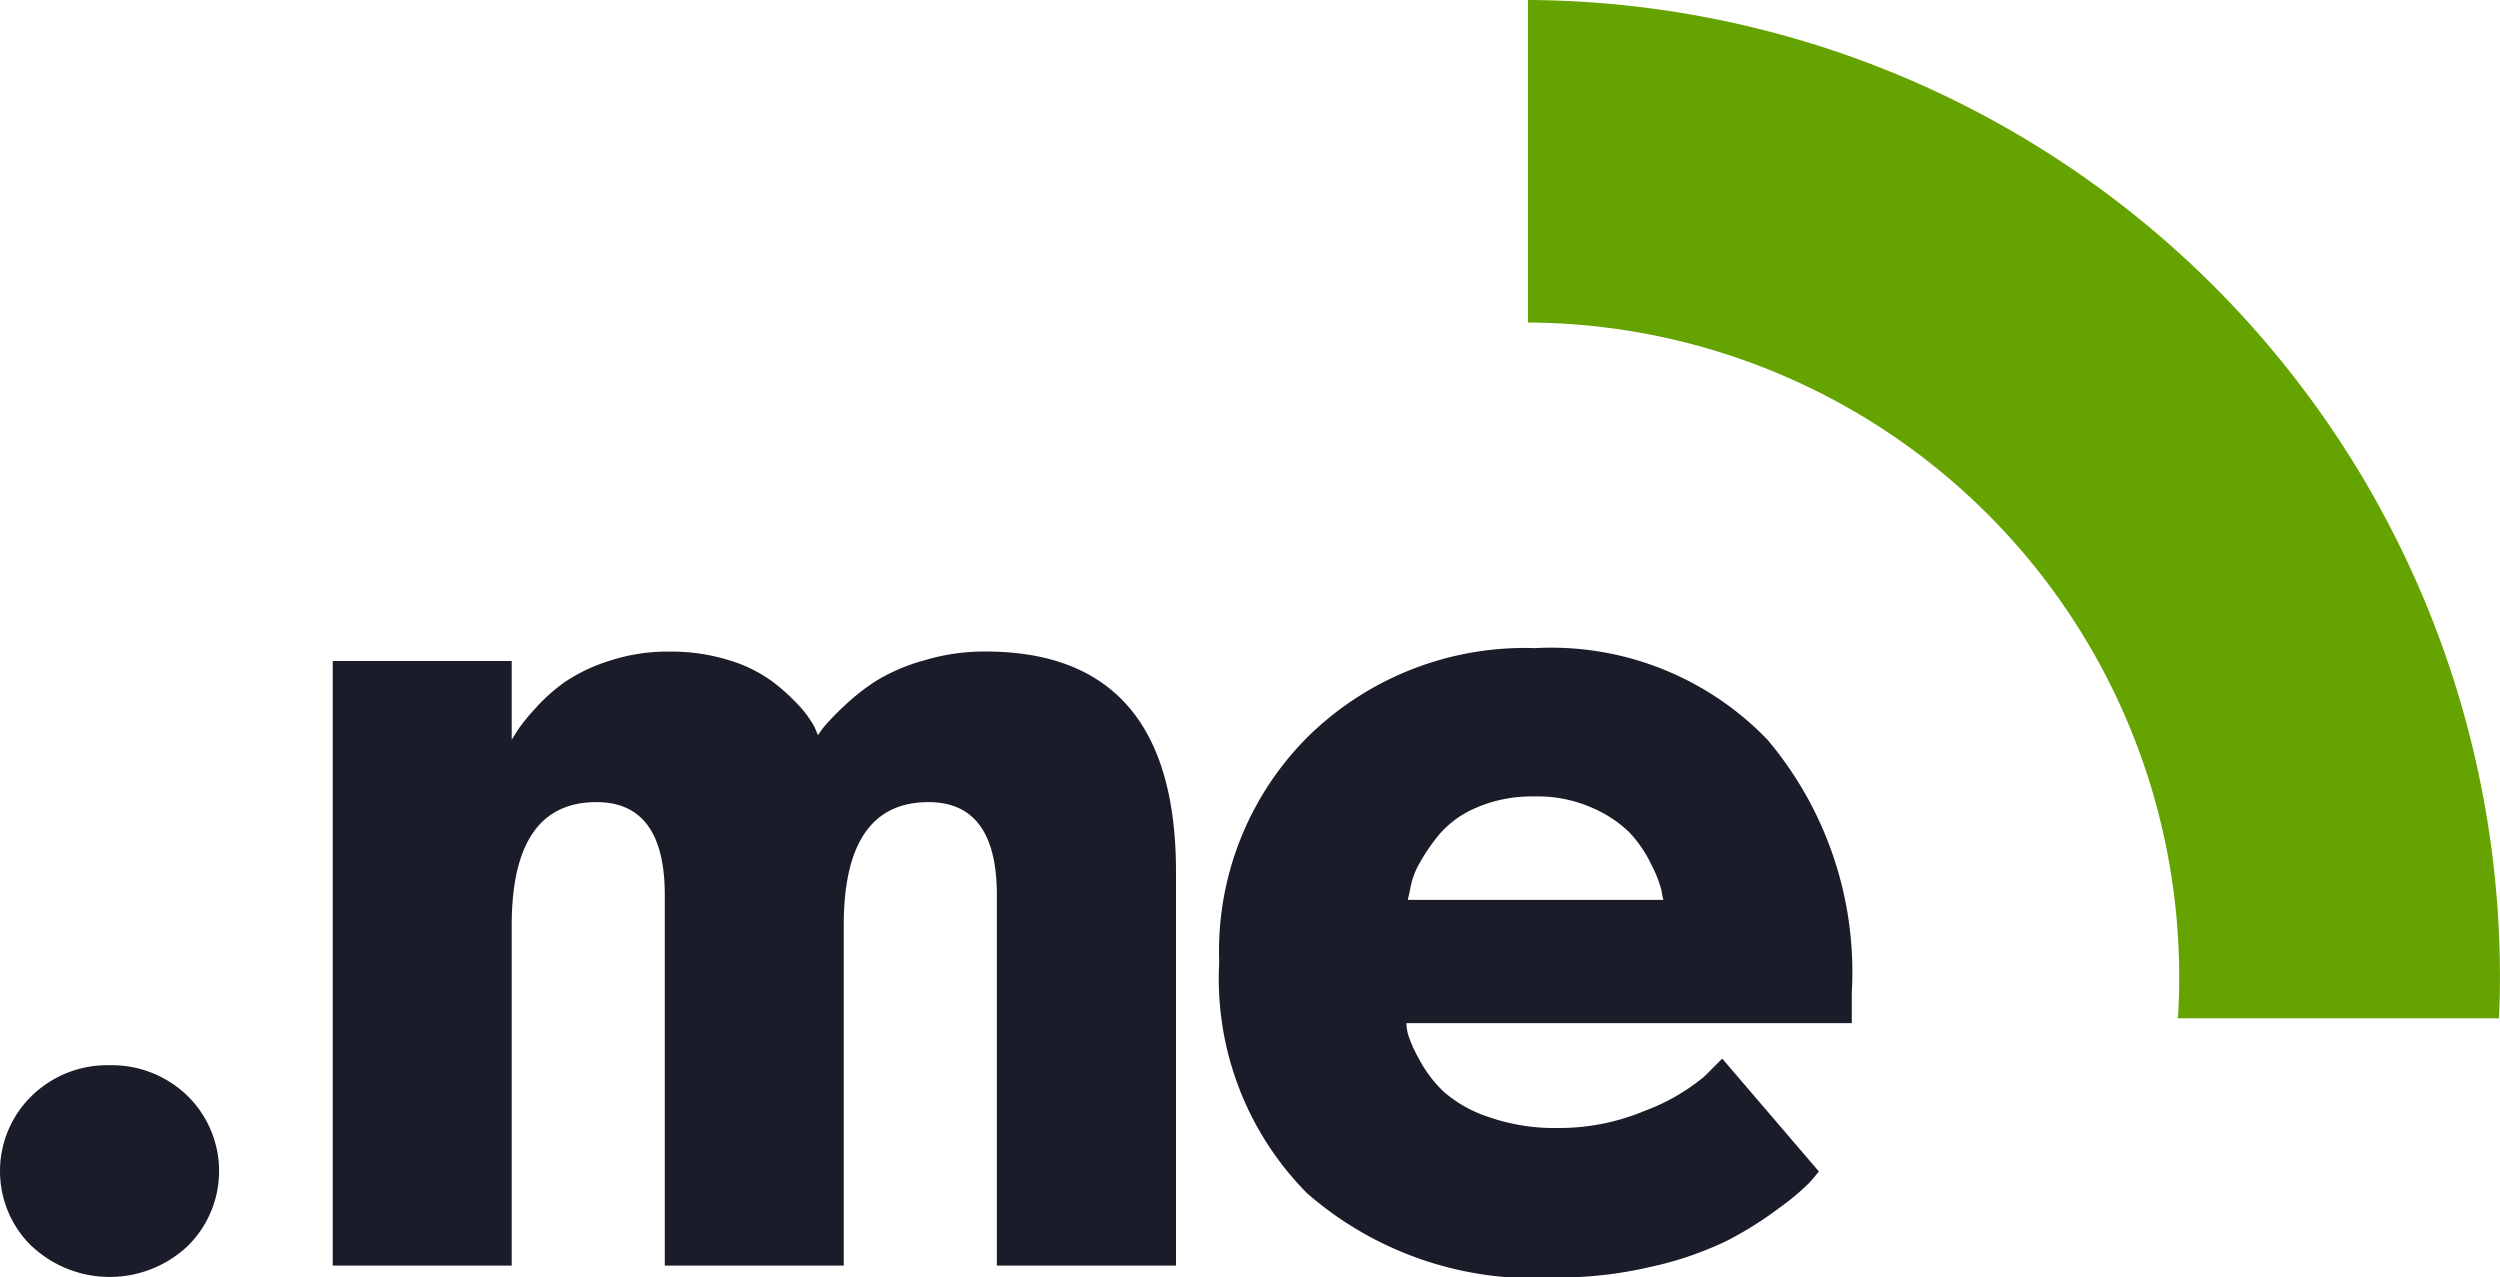
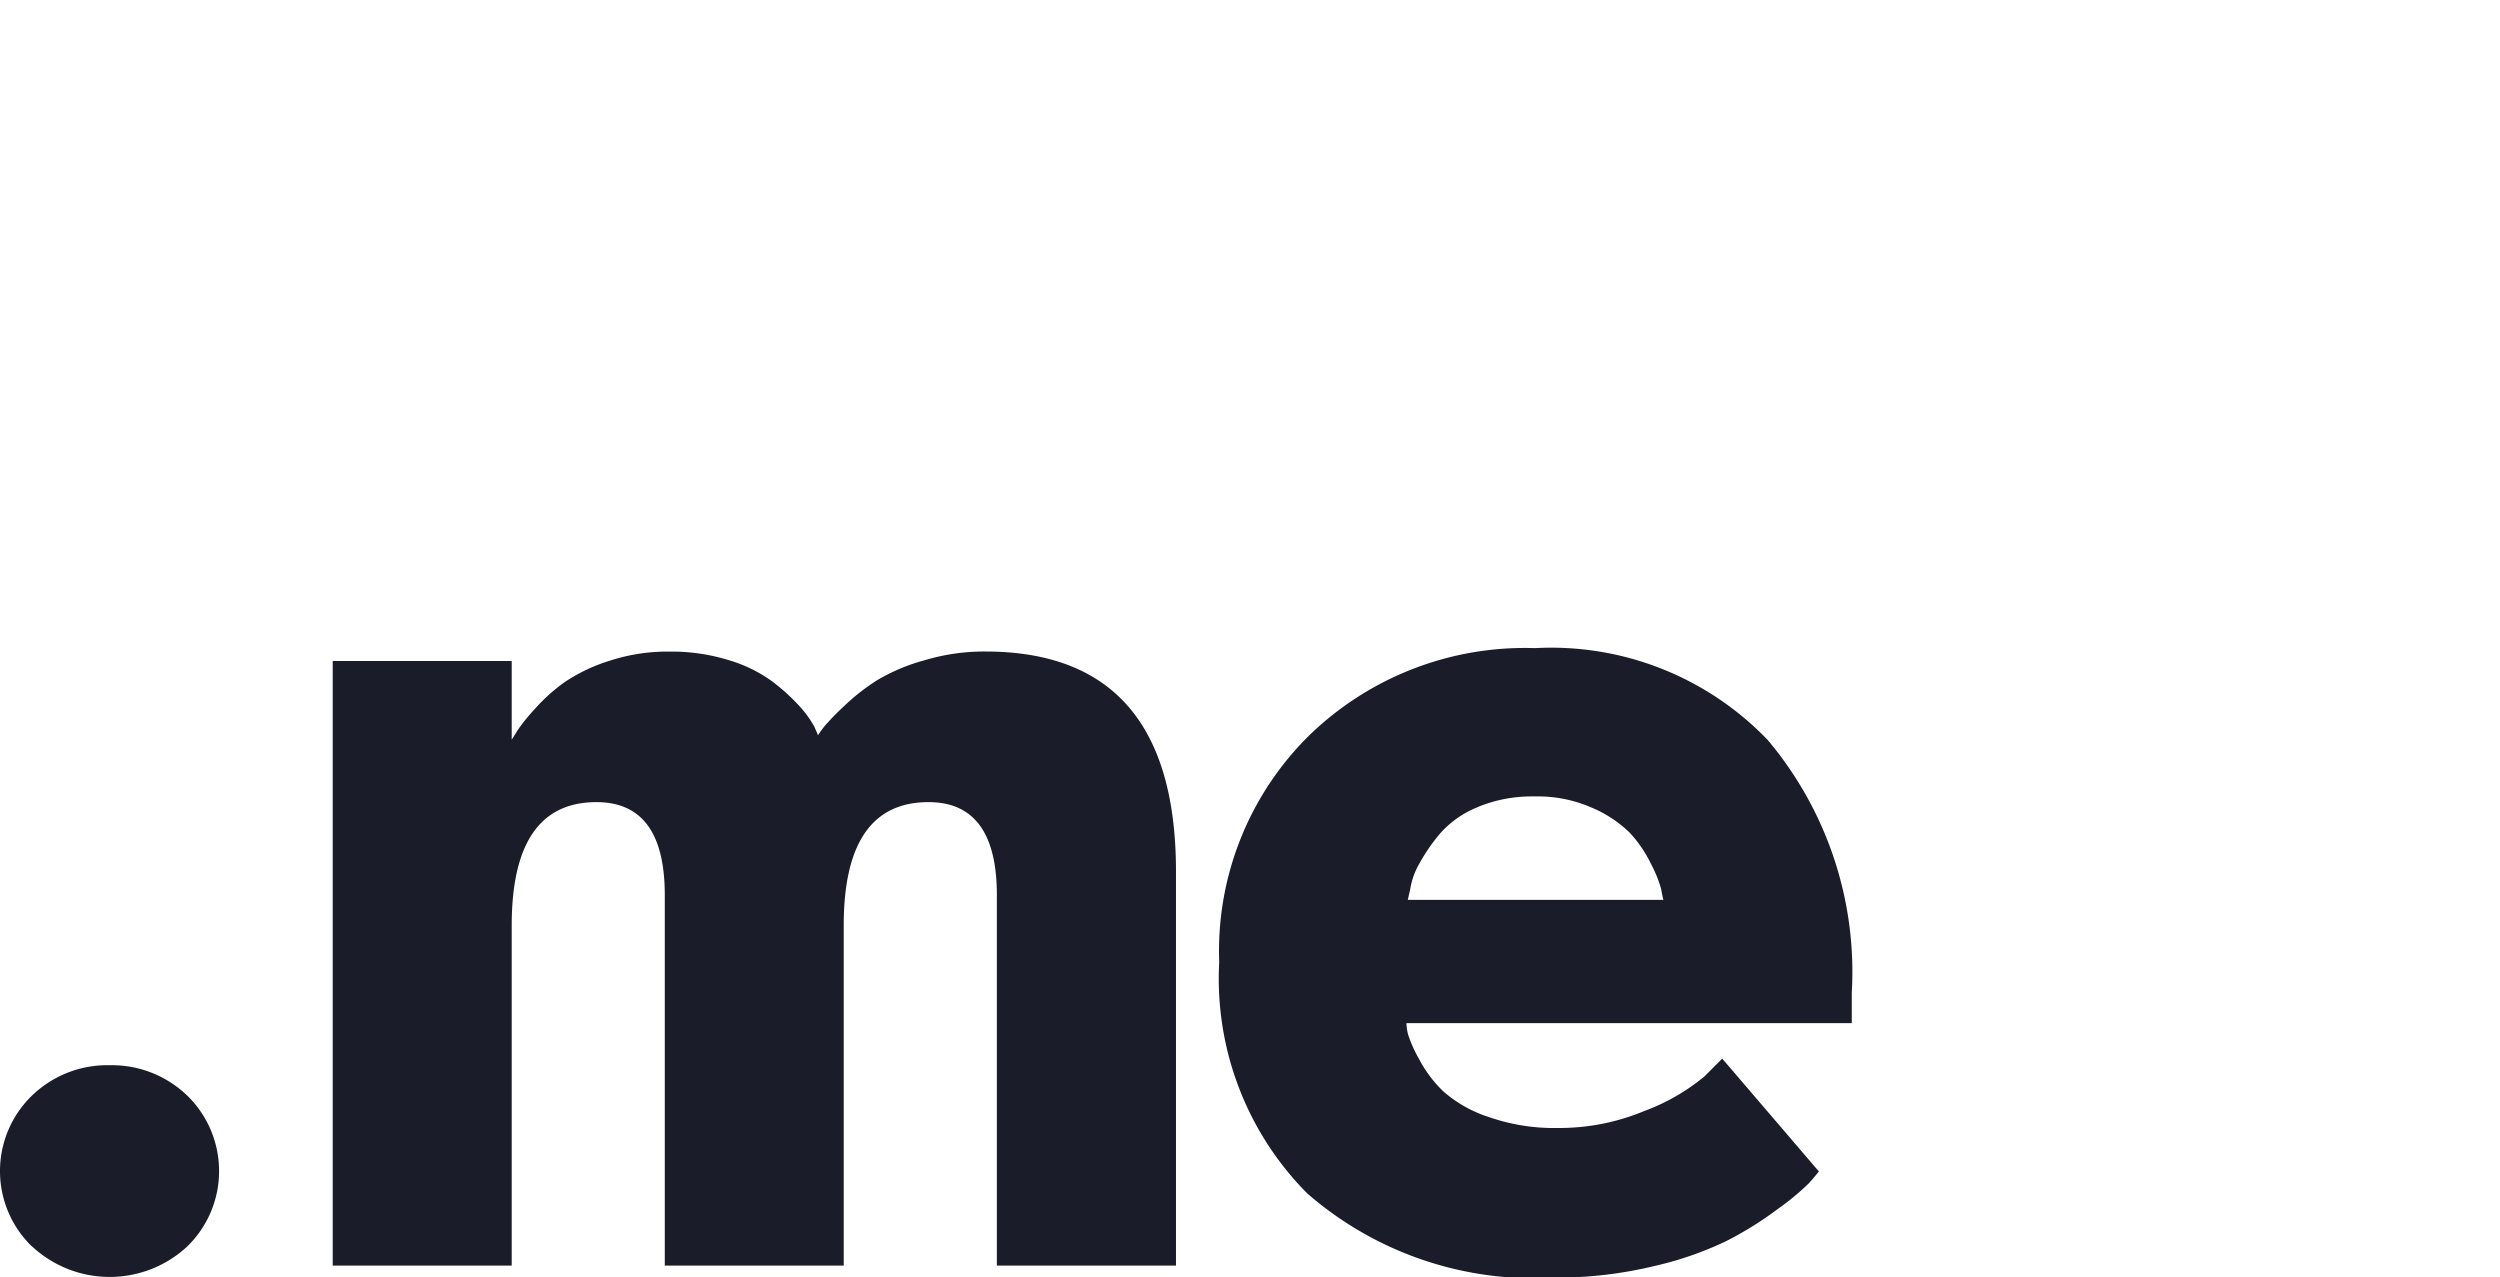
<svg xmlns="http://www.w3.org/2000/svg" width="54.01" height="27.597" viewBox="0 0 54.01 27.597">
  <defs>
    <style>
            .cls-1{fill:#65A300}.cls-2{fill:#1B1C29}
        </style>
  </defs>
  <g id="logo_pagarme" data-name="logo/pagarme" transform="translate(-246.99 -37)">
-     <path id="hat" d="M1569.042 22h6.936c.012-.286.021-.572.021-.86A21.106 21.106 0 0 0 1555 0v6.968a14.131 14.131 0 0 1 14.069 14.172c.002.286-.01.575-.027.86z" class="cls-1" transform="translate(-1275 37)" />
    <path id="pagarme" d="M-11218.39-6195.4a7.459 7.459 0 0 1-5.38-1.819 6.582 6.582 0 0 1-1.9-4.992 6.54 6.54 0 0 1 1.935-4.892 6.691 6.691 0 0 1 4.887-1.895 6.481 6.481 0 0 1 5.025 1.982 7.778 7.778 0 0 1 1.819 5.46v.66h-9.621a1.036 1.036 0 0 0 .039.258 2.918 2.918 0 0 0 .242.533 2.686 2.686 0 0 0 .52.687 2.784 2.784 0 0 0 .967.547 4.305 4.305 0 0 0 1.514.24 4.76 4.76 0 0 0 1.859-.368 4.432 4.432 0 0 0 1.3-.749l.381-.382 2.088 2.438a4.976 4.976 0 0 1-.216.255 5.323 5.323 0 0 1-.661.548 7.615 7.615 0 0 1-1.121.7 7.365 7.365 0 0 1-1.591.548 8.852 8.852 0 0 1-2.058.242zm-1.681-10.168a2.139 2.139 0 0 0-.814.56 3.948 3.948 0 0 0-.459.66 1.632 1.632 0 0 0-.2.56l-.052.228h5.522c-.018-.062-.033-.147-.05-.239a2.761 2.761 0 0 0-.217-.535 2.715 2.715 0 0 0-.47-.686 2.655 2.655 0 0 0-.816-.534 2.906 2.906 0 0 0-1.221-.24h-.063a3.046 3.046 0 0 0-1.159.223zm-31.252 9.494a2.265 2.265 0 0 1-.687-1.626 2.268 2.268 0 0 1 .688-1.628 2.338 2.338 0 0 1 1.679-.659 2.348 2.348 0 0 1 1.681.659 2.273 2.273 0 0 1 .685 1.628 2.27 2.27 0 0 1-.685 1.626 2.458 2.458 0 0 1-1.68.661 2.46 2.46 0 0 1-1.68-.664zm20.849.416v-8.006q0-2.007-1.477-2.007-1.833 0-1.831 2.668v7.345h-3.866v-8.006q0-2.007-1.477-2.007-1.831 0-1.83 2.668v7.345h-3.867v-13.062h3.867v1.7c.034-.052.076-.119.128-.205a4.009 4.009 0 0 1 .369-.456 3.792 3.792 0 0 1 .648-.583 3.689 3.689 0 0 1 .964-.459 4.018 4.018 0 0 1 1.3-.2 4.192 4.192 0 0 1 1.3.191 3.068 3.068 0 0 1 .927.459 4.458 4.458 0 0 1 .574.521 2.312 2.312 0 0 1 .331.457l.076.178a3.06 3.06 0 0 1 .139-.192 5.47 5.47 0 0 1 .42-.432 4.591 4.591 0 0 1 .713-.56 4.071 4.071 0 0 1 1.017-.431 4.507 4.507 0 0 1 1.323-.193q4.122 0 4.122 4.753v8.514z" class="cls-2" transform="translate(11499 6260)" />
  </g>
</svg>